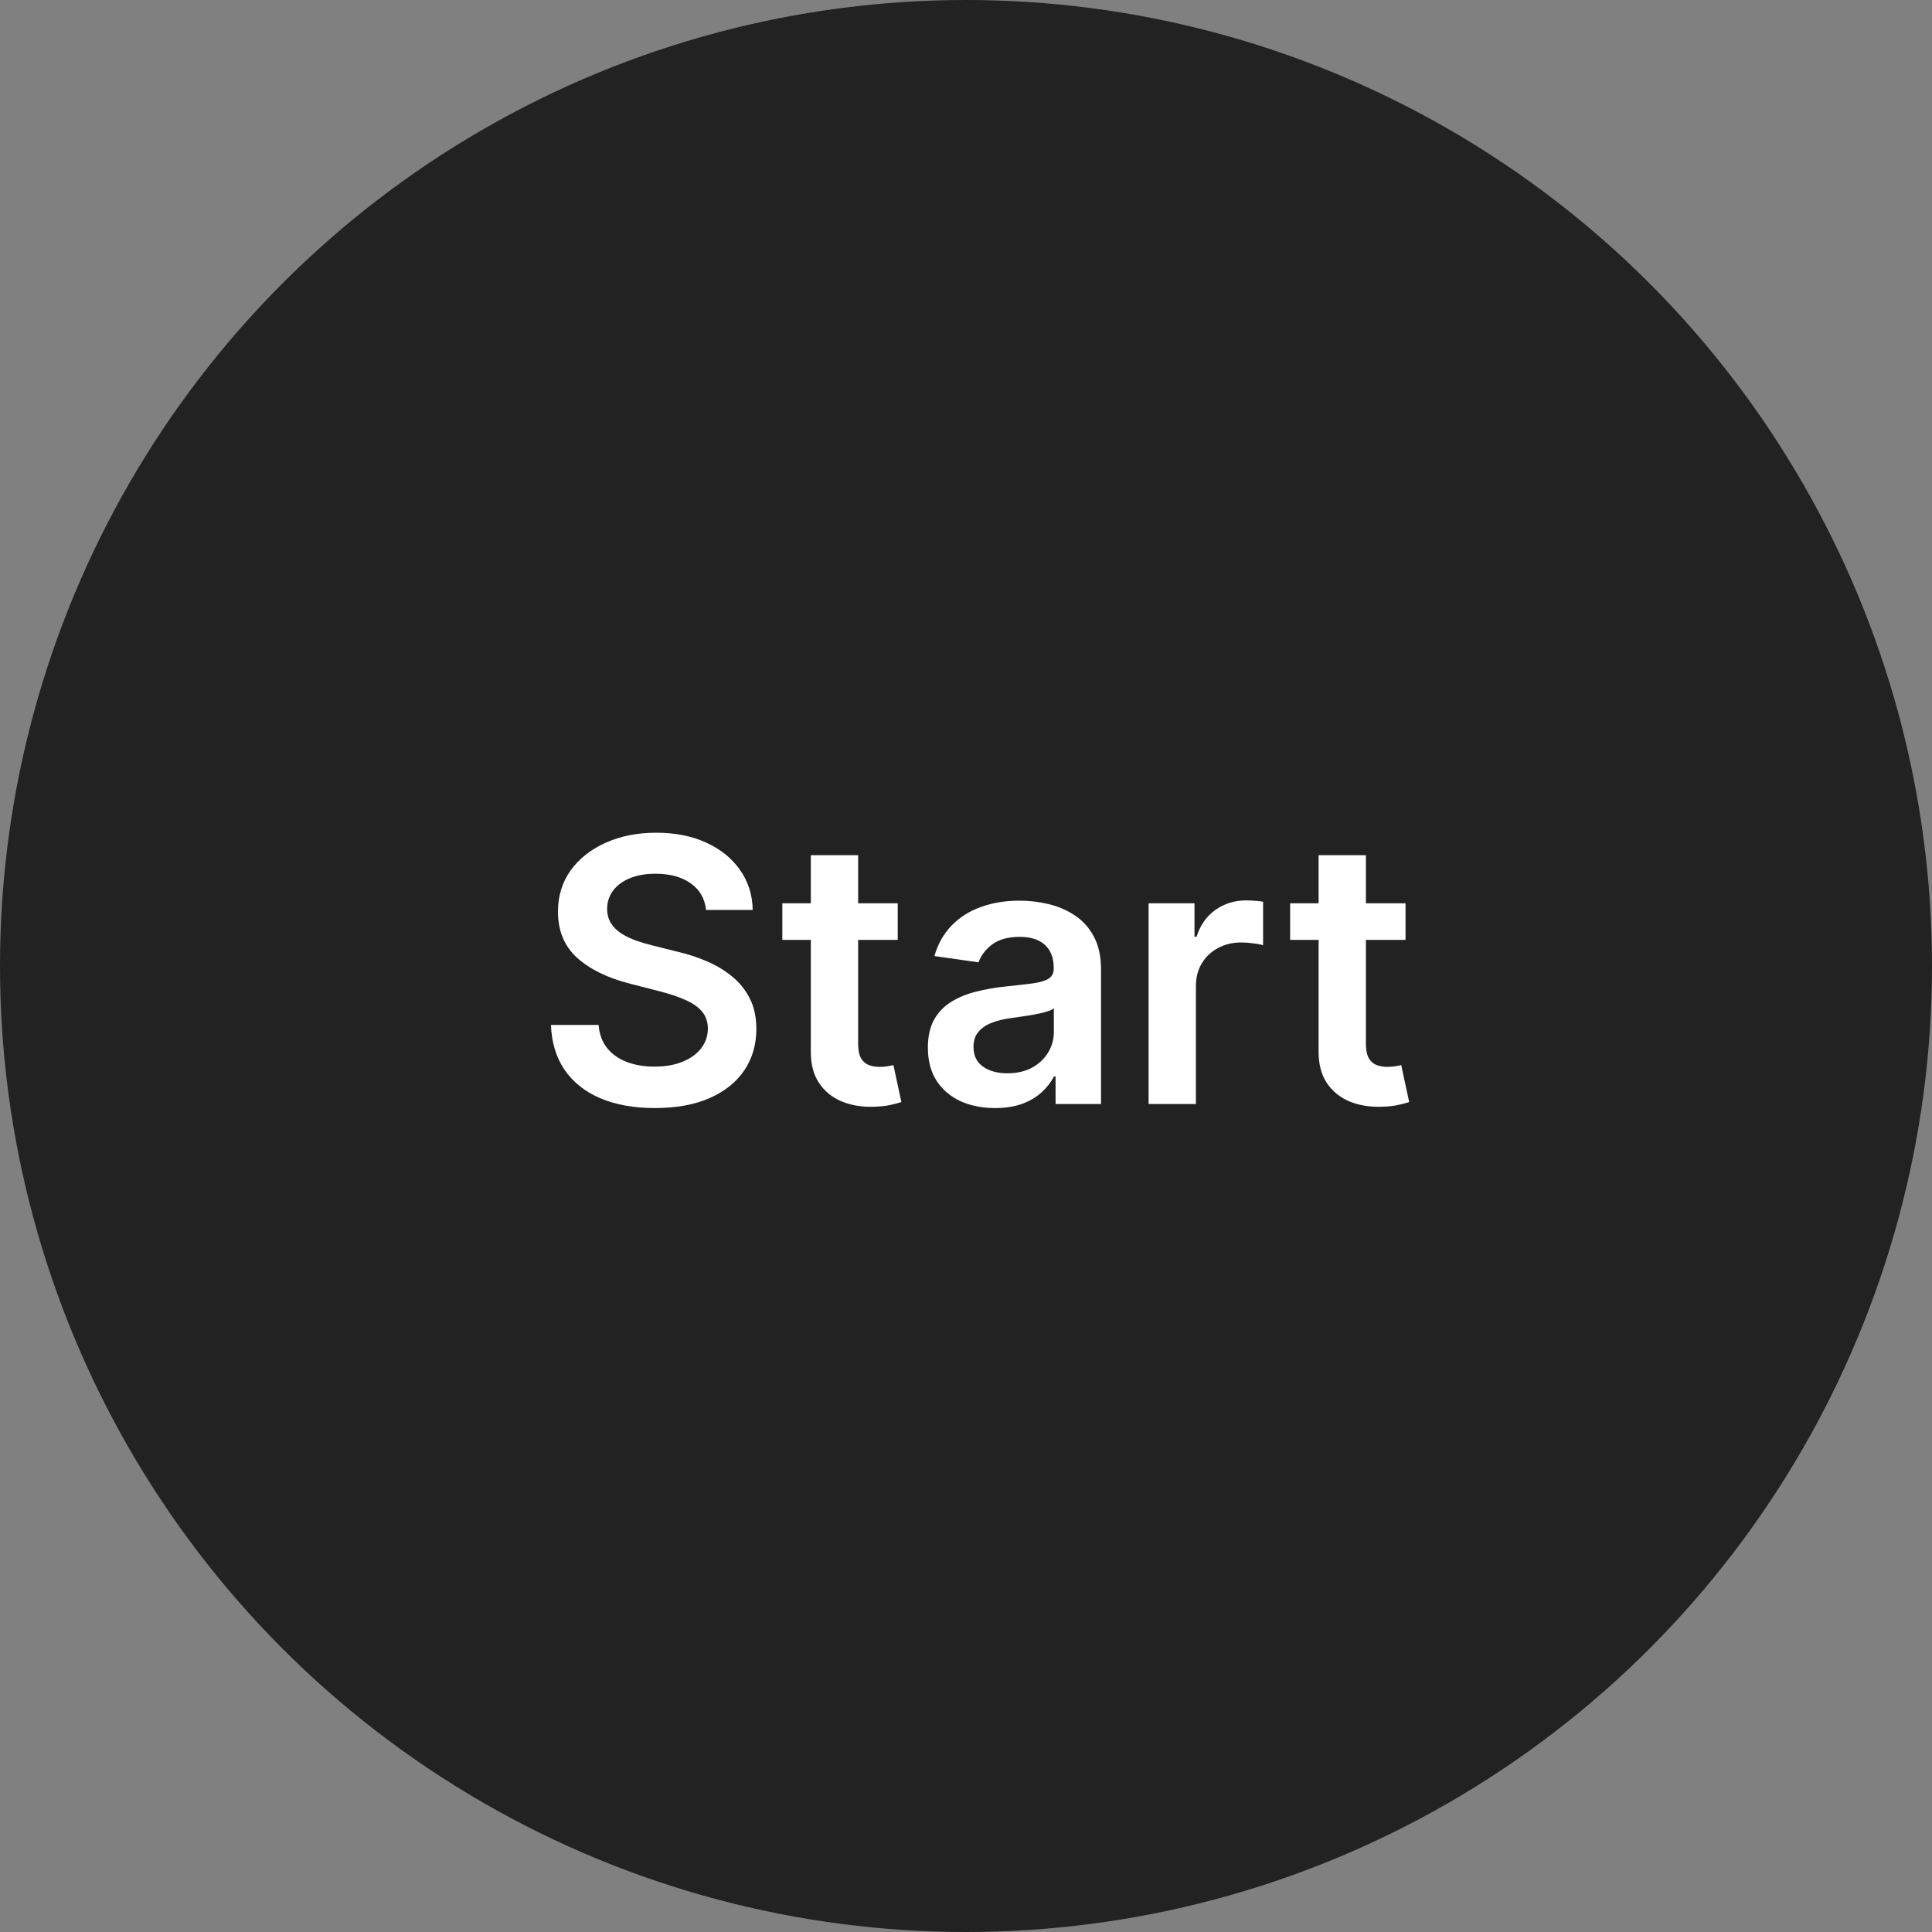
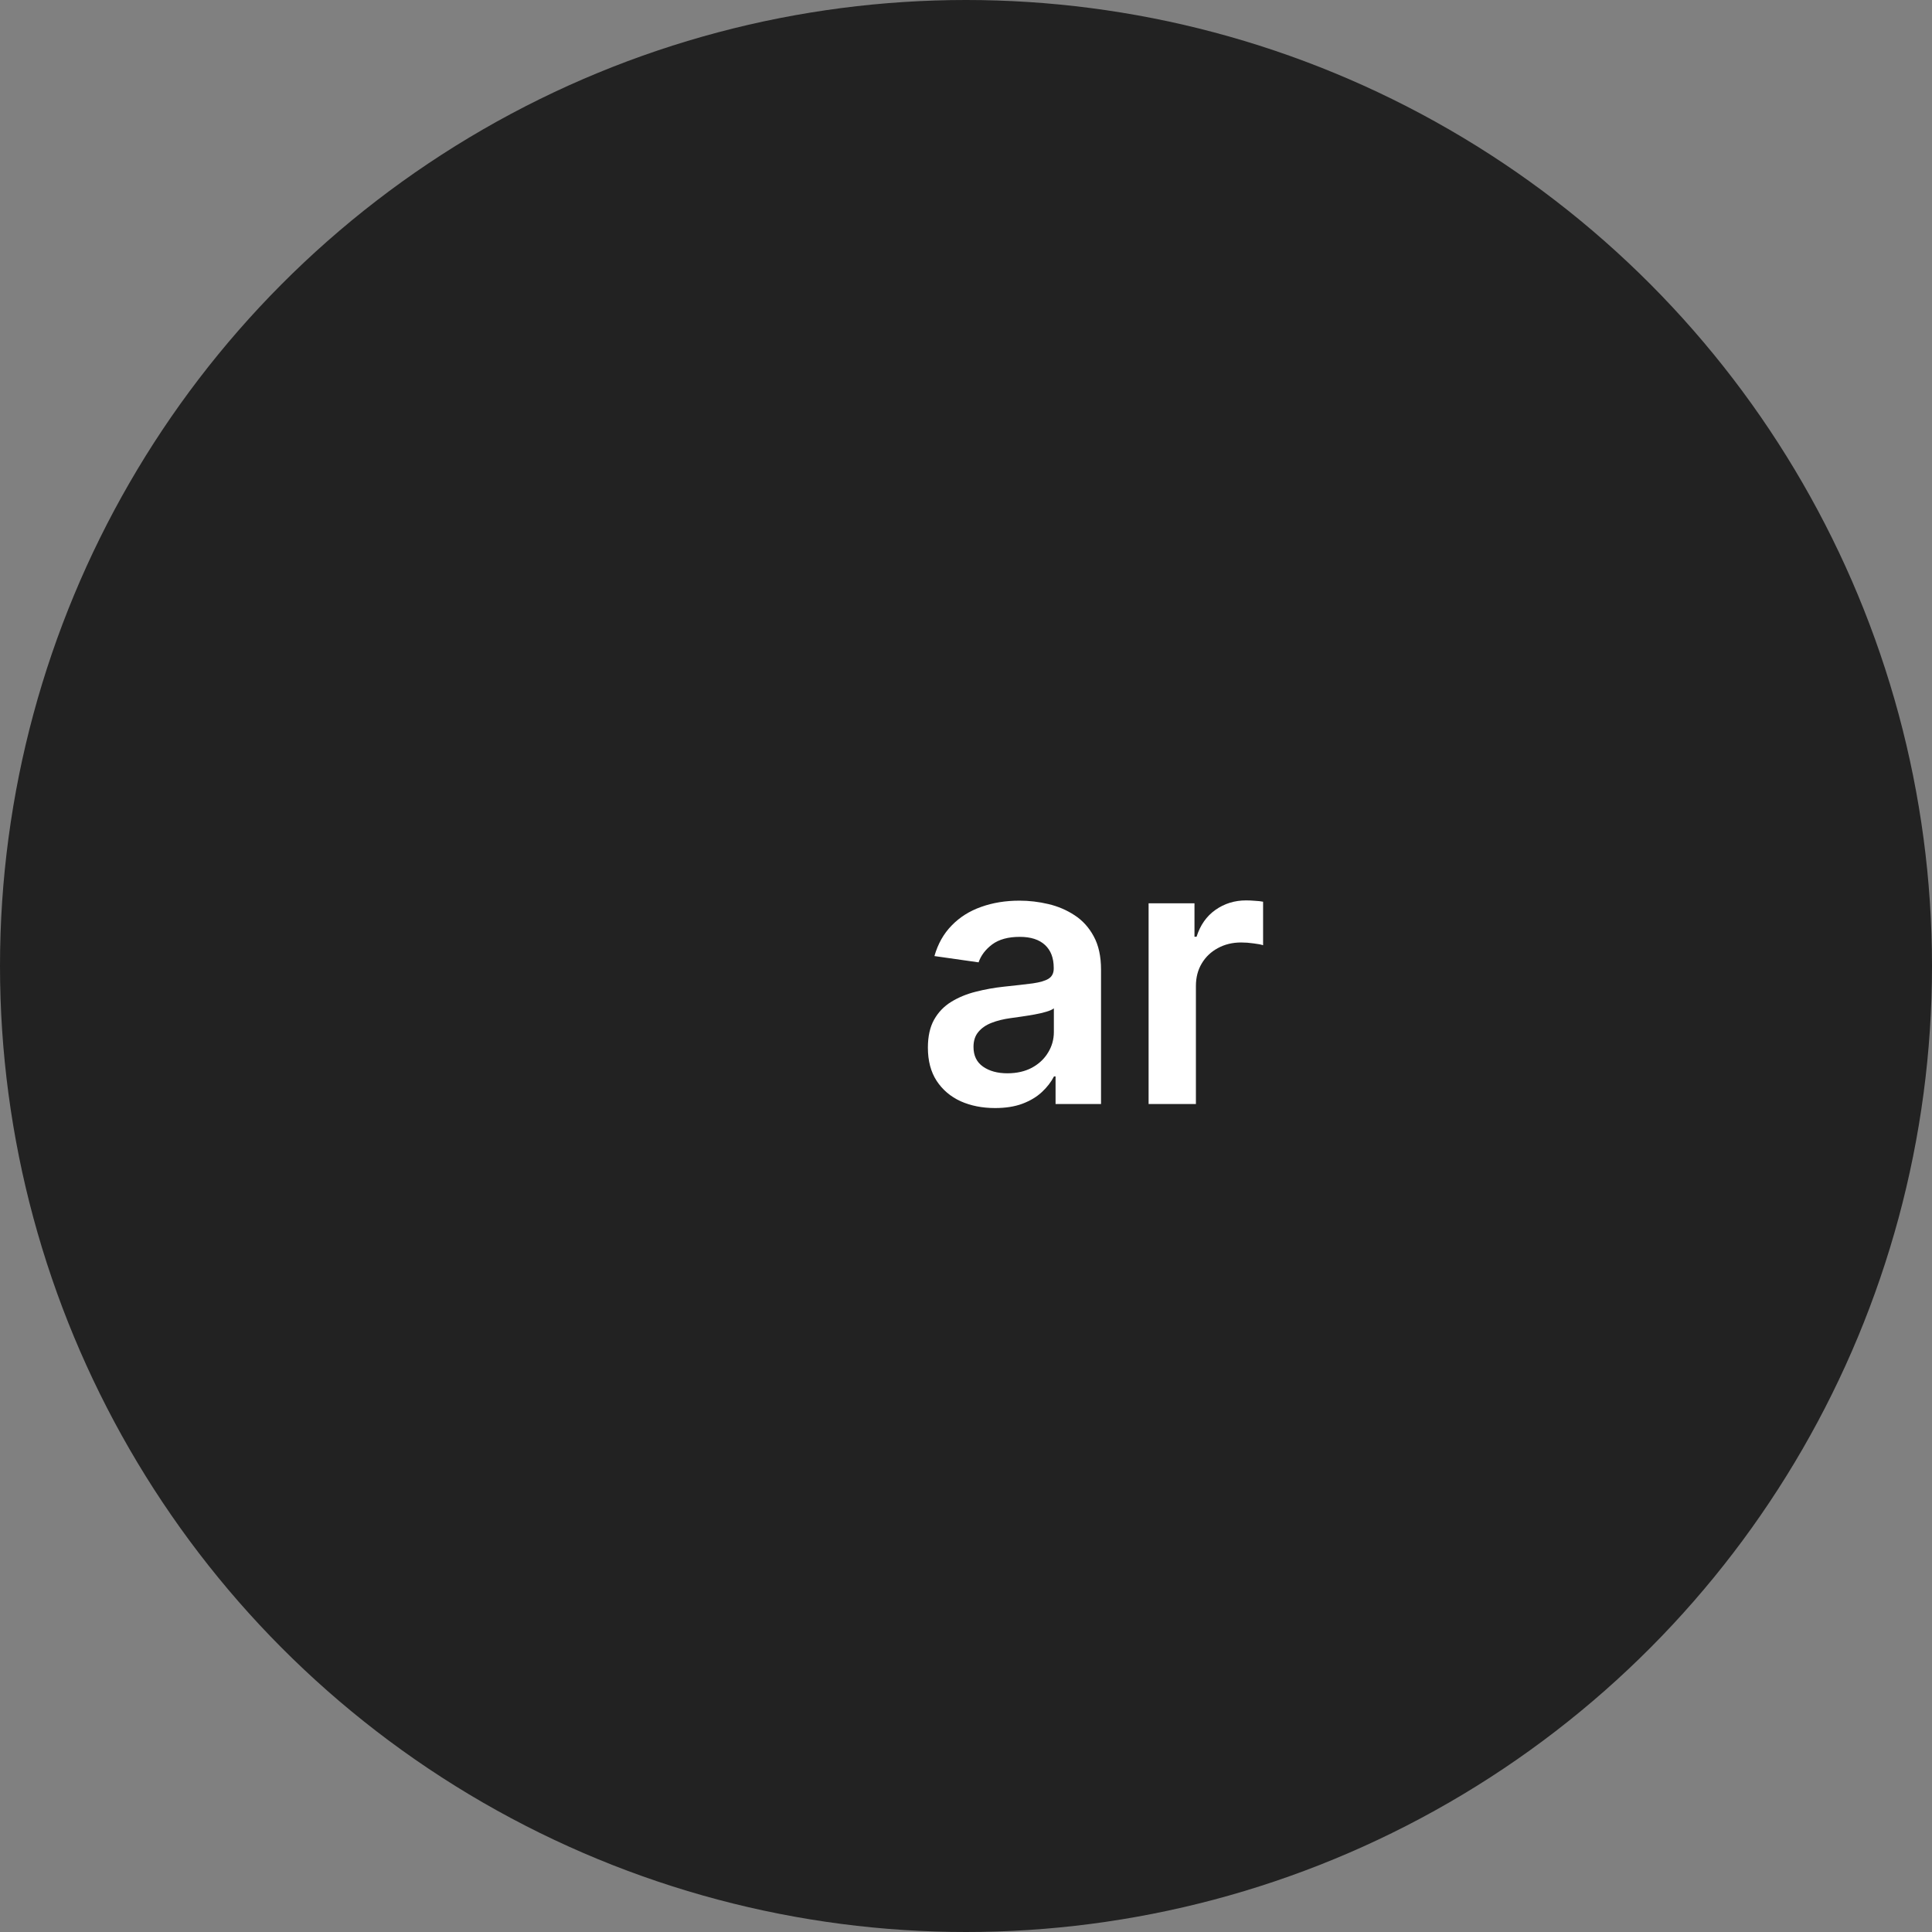
<svg xmlns="http://www.w3.org/2000/svg" width="84" height="84" viewBox="0 0 84 84" fill="none">
  <rect x="0" y="0" width="84" height="84" fill="#808080" stroke="none" />
  <circle cx="42" cy="42" r="42" fill="#222222" />
-   <path d="M30.698 39.562C30.645 39.066 30.421 38.68 30.027 38.403C29.637 38.127 29.13 37.989 28.505 37.989C28.065 37.989 27.689 38.055 27.374 38.188C27.06 38.32 26.819 38.5 26.652 38.727C26.486 38.955 26.401 39.214 26.397 39.506C26.397 39.748 26.452 39.958 26.562 40.136C26.675 40.314 26.829 40.466 27.022 40.591C27.215 40.712 27.429 40.814 27.664 40.898C27.899 40.981 28.135 41.051 28.374 41.108L29.465 41.381C29.904 41.483 30.327 41.621 30.732 41.795C31.141 41.97 31.507 42.189 31.829 42.455C32.154 42.72 32.412 43.04 32.601 43.415C32.791 43.79 32.885 44.229 32.885 44.733C32.885 45.415 32.711 46.015 32.363 46.534C32.014 47.049 31.51 47.453 30.851 47.744C30.196 48.032 29.402 48.176 28.471 48.176C27.565 48.176 26.779 48.036 26.113 47.756C25.45 47.475 24.931 47.066 24.556 46.528C24.185 45.99 23.984 45.335 23.954 44.562H26.027C26.058 44.968 26.183 45.305 26.402 45.574C26.622 45.843 26.908 46.044 27.26 46.176C27.616 46.309 28.014 46.375 28.454 46.375C28.912 46.375 29.314 46.307 29.658 46.17C30.007 46.03 30.279 45.837 30.476 45.591C30.673 45.341 30.774 45.049 30.777 44.716C30.774 44.413 30.685 44.163 30.51 43.966C30.336 43.765 30.092 43.599 29.777 43.466C29.467 43.33 29.103 43.208 28.687 43.102L27.363 42.761C26.404 42.515 25.647 42.142 25.09 41.642C24.537 41.138 24.26 40.47 24.26 39.636C24.26 38.951 24.446 38.35 24.817 37.835C25.192 37.32 25.702 36.92 26.346 36.636C26.99 36.349 27.719 36.205 28.533 36.205C29.359 36.205 30.082 36.349 30.704 36.636C31.329 36.92 31.819 37.316 32.175 37.824C32.531 38.328 32.715 38.907 32.726 39.562H30.698Z" fill="white" />
-   <path d="M39.032 39.273V40.864H34.015V39.273H39.032ZM35.253 37.182H37.31V45.375C37.31 45.651 37.352 45.864 37.435 46.011C37.522 46.155 37.636 46.254 37.776 46.307C37.916 46.36 38.072 46.386 38.242 46.386C38.371 46.386 38.488 46.377 38.594 46.358C38.704 46.339 38.787 46.322 38.844 46.307L39.191 47.915C39.081 47.953 38.924 47.994 38.719 48.04C38.519 48.085 38.272 48.112 37.981 48.119C37.465 48.135 37.001 48.057 36.589 47.886C36.176 47.712 35.848 47.443 35.606 47.08C35.367 46.716 35.249 46.261 35.253 45.716V37.182Z" fill="white" />
  <path d="M43.263 48.176C42.71 48.176 42.212 48.078 41.769 47.881C41.33 47.68 40.981 47.385 40.724 46.994C40.47 46.604 40.343 46.123 40.343 45.551C40.343 45.059 40.434 44.651 40.615 44.33C40.797 44.008 41.045 43.75 41.36 43.557C41.674 43.364 42.028 43.218 42.422 43.119C42.82 43.017 43.231 42.943 43.655 42.898C44.167 42.845 44.581 42.797 44.9 42.756C45.218 42.71 45.449 42.642 45.593 42.551C45.74 42.456 45.814 42.311 45.814 42.114V42.08C45.814 41.651 45.688 41.32 45.434 41.085C45.18 40.85 44.814 40.733 44.337 40.733C43.833 40.733 43.434 40.843 43.138 41.062C42.847 41.282 42.65 41.542 42.547 41.841L40.627 41.568C40.778 41.038 41.028 40.595 41.377 40.239C41.725 39.879 42.151 39.61 42.655 39.432C43.159 39.25 43.716 39.159 44.326 39.159C44.746 39.159 45.165 39.208 45.581 39.307C45.998 39.405 46.379 39.568 46.724 39.795C47.068 40.019 47.345 40.324 47.553 40.71C47.765 41.097 47.871 41.58 47.871 42.159V48H45.894V46.801H45.826C45.701 47.044 45.525 47.271 45.297 47.483C45.074 47.691 44.792 47.86 44.451 47.989C44.114 48.114 43.718 48.176 43.263 48.176ZM43.797 46.665C44.21 46.665 44.568 46.583 44.871 46.42C45.174 46.254 45.407 46.034 45.57 45.761C45.737 45.489 45.82 45.191 45.82 44.869V43.841C45.756 43.894 45.646 43.943 45.49 43.989C45.339 44.034 45.169 44.074 44.979 44.108C44.79 44.142 44.602 44.172 44.417 44.199C44.231 44.225 44.07 44.248 43.934 44.267C43.627 44.309 43.352 44.377 43.11 44.472C42.867 44.566 42.676 44.699 42.536 44.869C42.396 45.036 42.326 45.252 42.326 45.517C42.326 45.896 42.464 46.182 42.74 46.375C43.017 46.568 43.369 46.665 43.797 46.665Z" fill="white" />
  <path d="M49.939 48V39.273H51.934V40.727H52.025C52.184 40.224 52.456 39.835 52.843 39.562C53.233 39.286 53.678 39.148 54.178 39.148C54.292 39.148 54.419 39.153 54.559 39.165C54.703 39.172 54.822 39.186 54.917 39.205V41.097C54.83 41.066 54.691 41.04 54.502 41.017C54.316 40.99 54.136 40.977 53.962 40.977C53.587 40.977 53.25 41.059 52.951 41.222C52.655 41.381 52.422 41.602 52.252 41.886C52.081 42.17 51.996 42.498 51.996 42.869V48H49.939Z" fill="white" />
-   <path d="M61.11 39.273V40.864H56.093V39.273H61.11ZM57.331 37.182H59.388V45.375C59.388 45.651 59.43 45.864 59.513 46.011C59.6 46.155 59.714 46.254 59.854 46.307C59.994 46.36 60.15 46.386 60.32 46.386C60.449 46.386 60.566 46.377 60.672 46.358C60.782 46.339 60.865 46.322 60.922 46.307L61.269 47.915C61.159 47.953 61.002 47.994 60.797 48.04C60.597 48.085 60.35 48.112 60.059 48.119C59.544 48.135 59.08 48.057 58.667 47.886C58.254 47.712 57.926 47.443 57.684 47.08C57.445 46.716 57.328 46.261 57.331 45.716V37.182Z" fill="white" />
</svg>